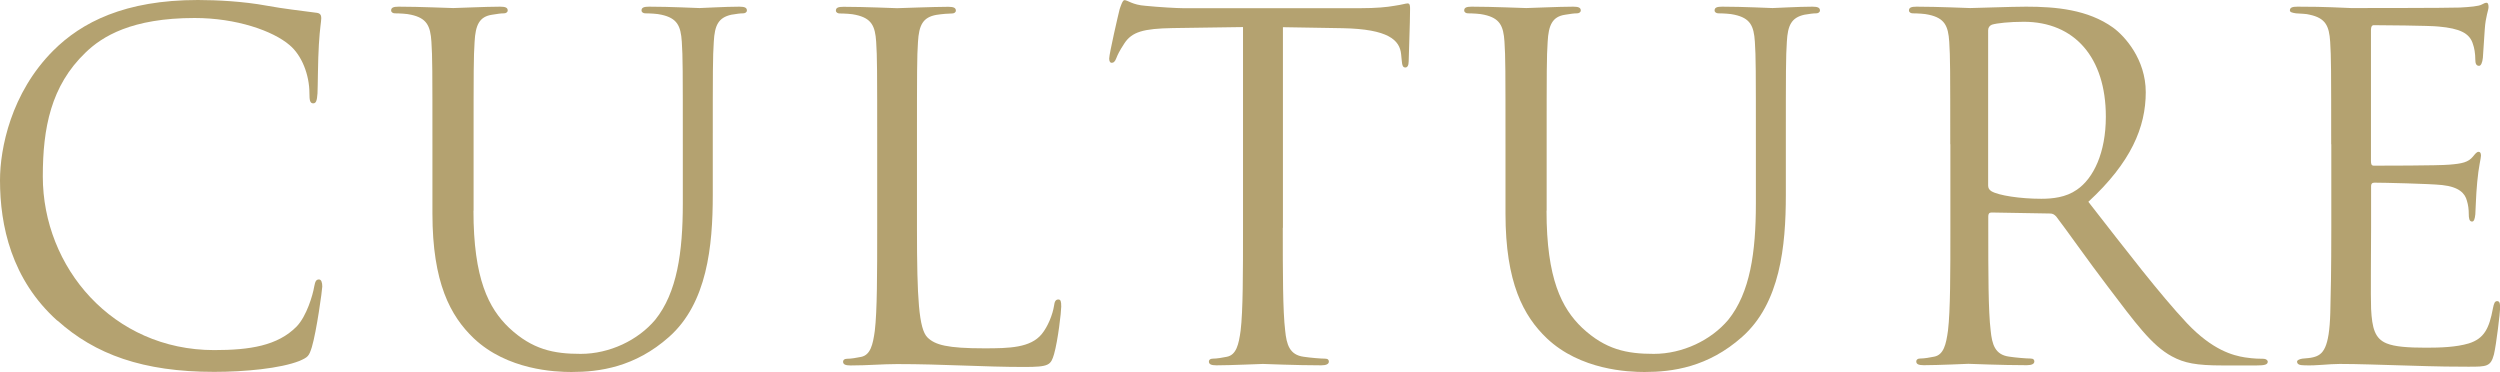
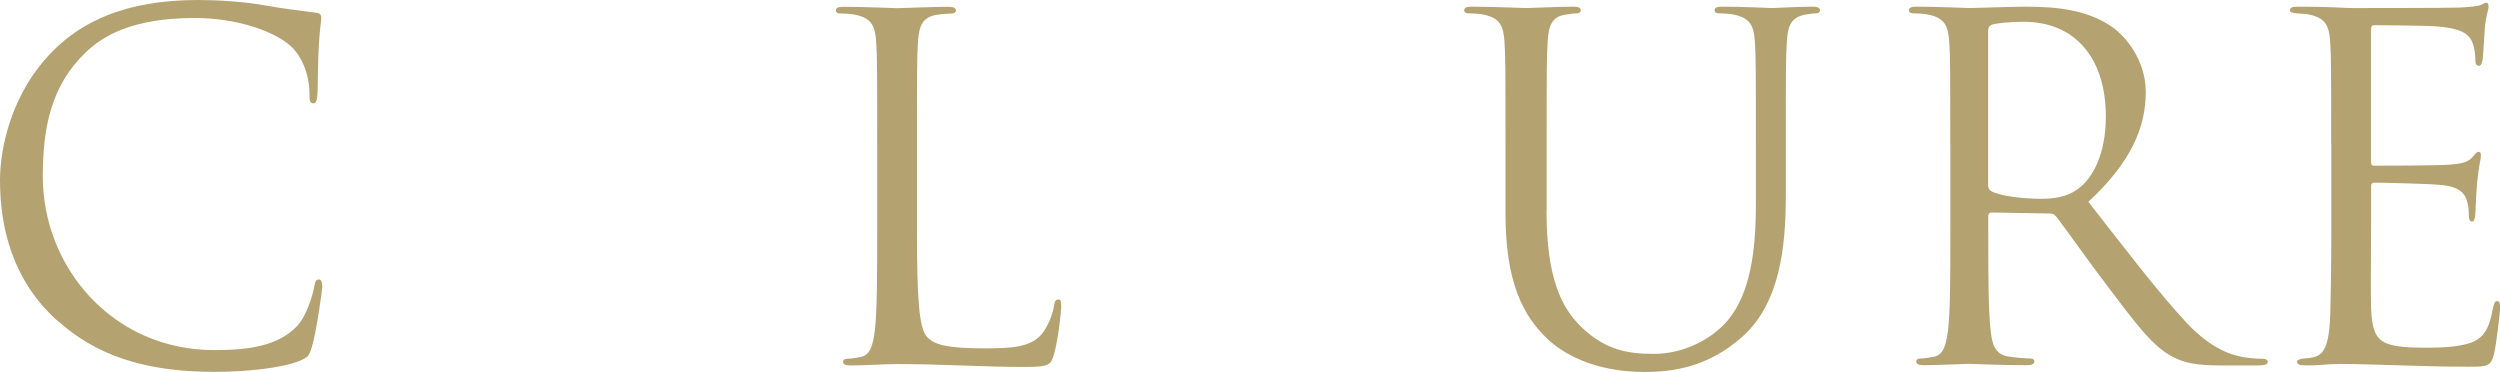
<svg xmlns="http://www.w3.org/2000/svg" id="_レイヤー_2" viewBox="0 0 198.59 29.55">
  <defs>
    <style>.cls-1{fill:#b4a270;stroke-width:0px;}</style>
  </defs>
  <g id="_レイヤー_1-2">
    <path class="cls-1" d="M4.56,25.48C.9,22.2,0,17.9,0,14.32c0-2.52.87-6.93,4.22-10.29C6.48,1.77,9.91,0,15.72,0c1.51,0,3.62.11,5.46.45,1.43.26,2.6.38,4,.57.26.04.34.19.34.41,0,.3-.11.75-.19,2.11-.08,1.24-.08,3.32-.11,3.88-.04.57-.11.79-.34.79-.26,0-.3-.26-.3-.79,0-1.47-.6-3.02-1.58-3.84-1.32-1.13-4.22-2.15-7.54-2.15-5.01,0-7.35,1.47-8.67,2.75-2.75,2.64-3.39,5.99-3.39,9.84,0,7.2,5.54,13.79,13.61,13.79,2.83,0,5.05-.34,6.56-1.88.79-.83,1.28-2.49,1.39-3.17.08-.41.15-.56.38-.56.19,0,.26.26.26.56,0,.26-.45,3.54-.83,4.82-.23.72-.3.79-.98,1.09-1.51.6-4.37.87-6.78.87-5.65,0-9.46-1.39-12.44-4.07Z" />
-     <path class="cls-1" d="M37.61,16.73c0,5.43,1.21,7.76,2.83,9.31,1.85,1.73,3.54,2.07,5.69,2.07,2.3,0,4.56-1.09,5.92-2.71,1.73-2.15,2.19-5.35,2.19-9.23v-4.71c0-5.88,0-6.93-.08-8.14-.08-1.28-.38-1.88-1.62-2.15-.3-.08-.94-.11-1.28-.11-.15,0-.3-.08-.3-.23,0-.23.19-.3.6-.3,1.7,0,3.77.11,4,.11.26,0,2.04-.11,3.17-.11.42,0,.6.08.6.3,0,.15-.15.23-.3.23-.26,0-.49.04-.94.11-1.02.23-1.32.83-1.39,2.15-.08,1.21-.08,2.26-.08,8.14v4.03c0,4.07-.45,8.59-3.47,11.27-2.71,2.41-5.54,2.79-7.76,2.79-1.28,0-5.09-.15-7.76-2.68-1.85-1.77-3.28-4.41-3.28-9.91v-5.5c0-5.88,0-6.93-.08-8.14-.08-1.28-.38-1.88-1.62-2.15-.3-.08-.94-.11-1.28-.11-.15,0-.3-.08-.3-.23,0-.23.19-.3.6-.3,1.7,0,4,.11,4.33.11s2.6-.11,3.73-.11c.42,0,.6.08.6.3,0,.15-.15.23-.3.23-.26,0-.49.04-.94.11-1.02.15-1.32.83-1.39,2.15-.08,1.21-.08,2.26-.08,8.14v5.28Z" />
    <path class="cls-1" d="M72.84,18.17c0,5.54.15,7.95.83,8.63.6.6,1.58.87,4.52.87,2,0,3.66-.04,4.56-1.13.49-.6.87-1.55.98-2.26.04-.3.11-.49.34-.49.19,0,.23.15.23.57s-.26,2.68-.57,3.77c-.26.87-.38,1.02-2.37,1.02-3.24,0-6.45-.23-10.1-.23-1.17,0-2.3.11-3.69.11-.41,0-.6-.08-.6-.3,0-.11.08-.23.3-.23.34,0,.79-.08,1.13-.15.75-.15.94-.98,1.09-2.07.19-1.58.19-4.56.19-8.18v-6.63c0-5.88,0-6.93-.08-8.14-.08-1.28-.38-1.88-1.62-2.15-.3-.08-.94-.11-1.28-.11-.15,0-.3-.08-.3-.23,0-.23.19-.3.6-.3,1.7,0,4.07.11,4.26.11s2.94-.11,4.07-.11c.41,0,.6.08.6.3,0,.15-.15.23-.3.23-.26,0-.79.04-1.24.11-1.09.19-1.39.83-1.47,2.15-.08,1.21-.08,2.26-.08,8.14v6.71Z" />
-     <path class="cls-1" d="M101.9,18.09c0,3.62,0,6.6.19,8.18.11,1.09.34,1.92,1.47,2.07.53.08,1.36.15,1.7.15.23,0,.3.11.3.23,0,.19-.19.3-.6.3-2.07,0-4.45-.11-4.64-.11s-2.56.11-3.69.11c-.41,0-.6-.08-.6-.3,0-.11.08-.23.3-.23.34,0,.79-.08,1.13-.15.75-.15.94-.98,1.09-2.07.19-1.58.19-4.56.19-8.18V2.15c-1.85.04-3.73.04-5.58.08-2.34.04-3.24.3-3.84,1.21-.42.64-.53.9-.64,1.17-.11.3-.23.38-.38.38-.11,0-.19-.11-.19-.34,0-.38.75-3.62.83-3.92.08-.23.23-.72.38-.72.26,0,.64.38,1.66.45,1.09.11,2.53.19,2.98.19h14.13c1.21,0,2.07-.08,2.68-.19.57-.08.9-.19,1.05-.19.19,0,.19.23.19.45,0,1.13-.11,3.73-.11,4.15,0,.34-.11.49-.26.49-.19,0-.26-.11-.3-.64,0-.15-.04-.26-.04-.41-.11-1.13-1.02-2-4.64-2.07-1.58-.04-3.17-.04-4.75-.08v15.94Z" />
    <path class="cls-1" d="M122.85,16.73c0,5.43,1.21,7.76,2.83,9.31,1.85,1.73,3.54,2.07,5.69,2.07,2.3,0,4.56-1.09,5.92-2.71,1.73-2.15,2.19-5.35,2.19-9.23v-4.71c0-5.88,0-6.93-.08-8.14-.08-1.28-.38-1.88-1.62-2.15-.3-.08-.94-.11-1.28-.11-.15,0-.3-.08-.3-.23,0-.23.19-.3.6-.3,1.7,0,3.77.11,4,.11.26,0,2.04-.11,3.17-.11.42,0,.6.08.6.3,0,.15-.15.23-.3.23-.26,0-.49.04-.94.11-1.02.23-1.32.83-1.39,2.15-.08,1.21-.08,2.26-.08,8.14v4.03c0,4.07-.45,8.59-3.47,11.27-2.71,2.41-5.54,2.79-7.76,2.79-1.28,0-5.09-.15-7.76-2.68-1.85-1.77-3.28-4.41-3.28-9.91v-5.5c0-5.88,0-6.93-.08-8.14-.08-1.28-.38-1.88-1.62-2.15-.3-.08-.94-.11-1.28-.11-.15,0-.3-.08-.3-.23,0-.23.19-.3.6-.3,1.7,0,4,.11,4.33.11s2.6-.11,3.73-.11c.42,0,.6.08.6.3,0,.15-.15.23-.3.23-.26,0-.49.04-.94.11-1.02.15-1.32.83-1.39,2.15-.08,1.21-.08,2.26-.08,8.14v5.28Z" />
    <path class="cls-1" d="M154.92,11.46c0-5.88,0-6.93-.08-8.14-.08-1.28-.38-1.88-1.62-2.15-.3-.08-.94-.11-1.28-.11-.15,0-.3-.08-.3-.23,0-.23.19-.3.6-.3,1.7,0,4.07.11,4.26.11.41,0,3.28-.11,4.45-.11,2.37,0,4.9.23,6.9,1.66.94.68,2.6,2.53,2.6,5.13,0,2.79-1.17,5.58-4.56,8.71,3.09,3.96,5.65,7.31,7.84,9.65,2.04,2.15,3.66,2.56,4.6,2.71.72.11,1.24.11,1.47.11.19,0,.34.11.34.23,0,.23-.23.3-.9.3h-2.68c-2.11,0-3.05-.19-4.03-.72-1.62-.87-2.94-2.71-5.09-5.54-1.58-2.07-3.35-4.6-4.11-5.58-.15-.15-.26-.23-.49-.23l-4.64-.08c-.19,0-.26.11-.26.3v.9c0,3.62,0,6.6.19,8.18.11,1.09.34,1.92,1.47,2.07.53.08,1.36.15,1.7.15.23,0,.3.11.3.23,0,.19-.19.3-.6.3-2.07,0-4.45-.11-4.64-.11-.04,0-2.41.11-3.54.11-.41,0-.6-.08-.6-.3,0-.11.08-.23.3-.23.34,0,.79-.08,1.13-.15.75-.15.94-.98,1.09-2.07.19-1.58.19-4.56.19-8.18v-6.63ZM157.93,14.74c0,.19.08.34.26.45.57.34,2.3.6,3.96.6.9,0,1.96-.11,2.83-.72,1.32-.9,2.3-2.94,2.3-5.8,0-4.71-2.49-7.54-6.52-7.54-1.13,0-2.15.11-2.53.23-.19.08-.3.23-.3.45v12.32Z" />
    <path class="cls-1" d="M185.18,11.46c0-5.88,0-6.93-.08-8.14-.08-1.28-.38-1.88-1.62-2.15-.26-.08-.75-.08-1.09-.11-.26-.04-.49-.08-.49-.23,0-.23.19-.3.6-.3.87,0,1.88,0,4.26.11.26,0,7.76,0,8.63-.04.83-.04,1.51-.11,1.73-.23s.3-.15.41-.15.15.15.15.34c0,.26-.23.72-.3,1.77-.04.57-.08,1.28-.15,2.26-.04.38-.15.64-.3.64-.23,0-.3-.19-.3-.49,0-.49-.08-.94-.19-1.24-.26-.87-1.05-1.24-2.71-1.39-.64-.08-4.75-.11-5.16-.11-.15,0-.23.11-.23.38v10.4c0,.26.04.38.23.38.49,0,5.13,0,5.99-.08,1.02-.08,1.51-.19,1.88-.64.19-.23.3-.38.45-.38.11,0,.19.08.19.3s-.19.87-.3,2.11c-.11,1.17-.11,2.04-.15,2.56-.04.38-.11.57-.26.57-.23,0-.26-.3-.26-.6,0-.34-.04-.72-.15-1.06-.15-.57-.6-1.09-1.96-1.24-1.02-.11-4.75-.19-5.39-.19-.19,0-.26.11-.26.26v3.32c0,1.28-.04,5.65,0,6.44.08,1.55.3,2.37,1.24,2.75.64.26,1.66.34,3.13.34,1.13,0,2.38-.04,3.39-.34,1.21-.38,1.62-1.17,1.92-2.79.08-.41.15-.57.34-.57.23,0,.23.3.23.57,0,.3-.3,2.86-.49,3.66-.26.98-.57.98-2.04.98-2.79,0-4.03-.08-5.5-.11-1.51-.04-3.24-.11-4.71-.11-.9,0-1.81.15-2.79.11-.41,0-.6-.08-.6-.3,0-.11.19-.19.41-.23.38-.04.6-.04.87-.11.79-.19,1.28-.72,1.36-3.54.04-1.47.08-3.39.08-6.75v-6.63Z" />
  </g>
</svg>